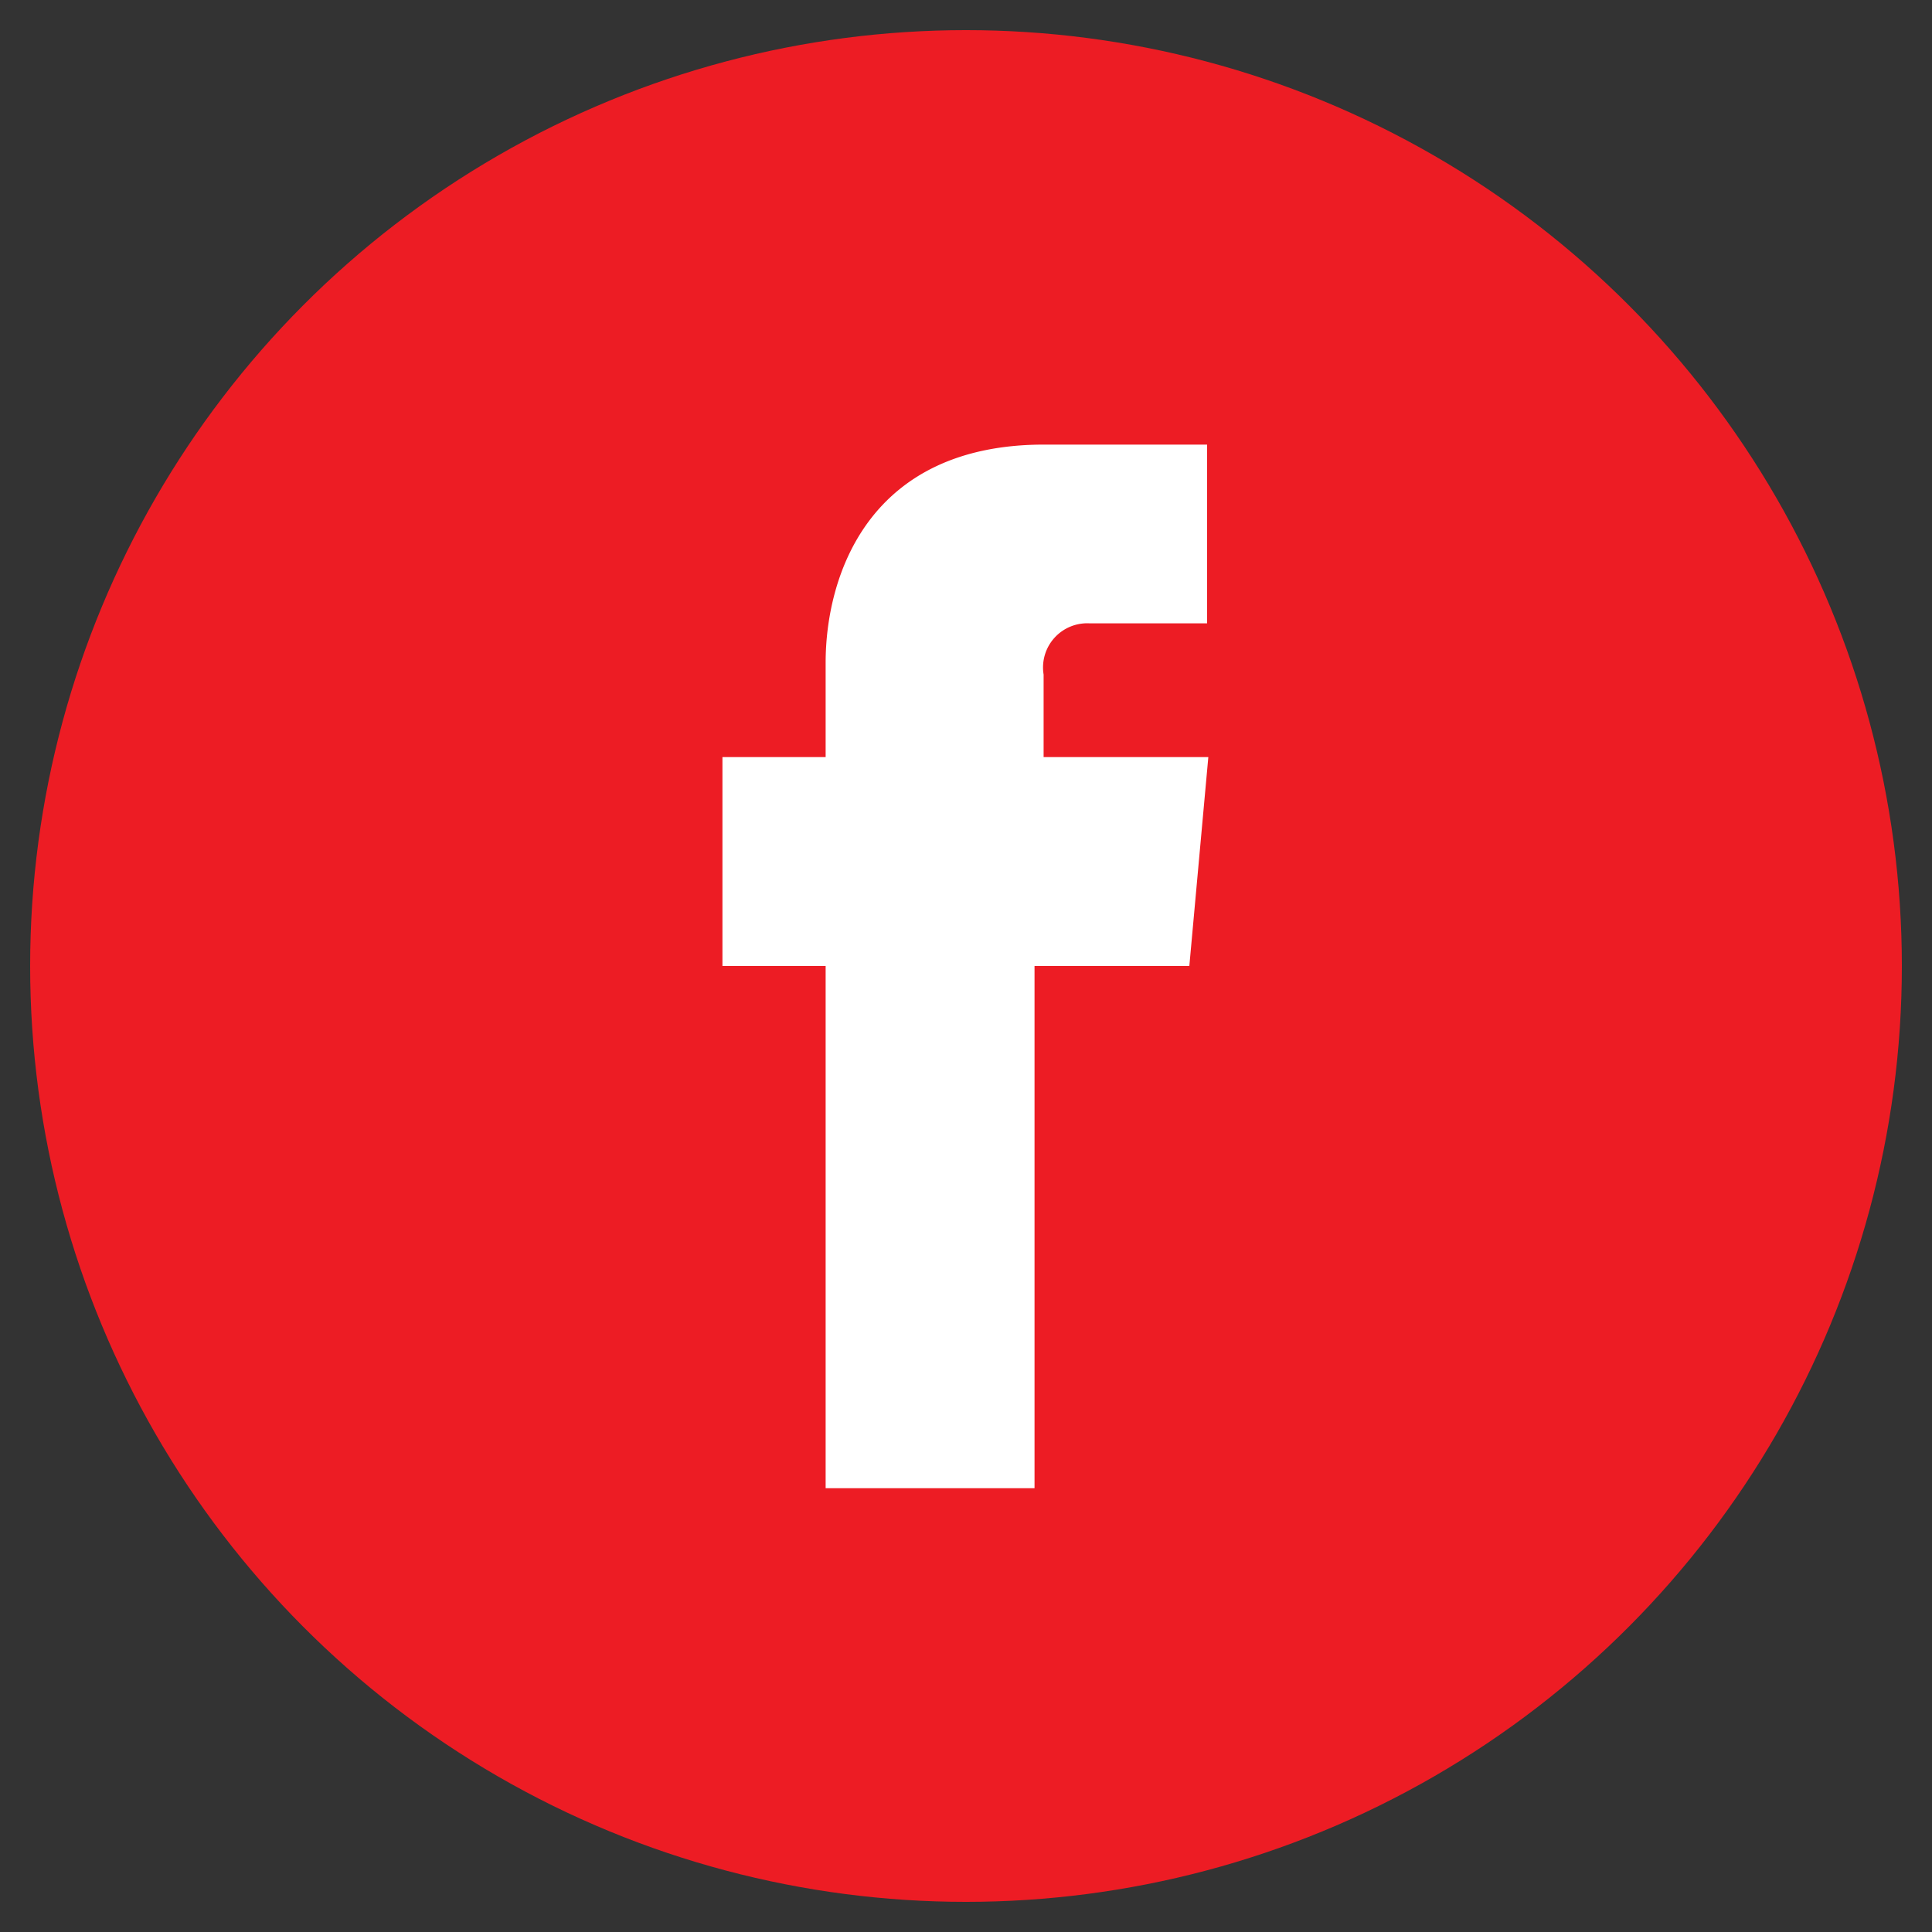
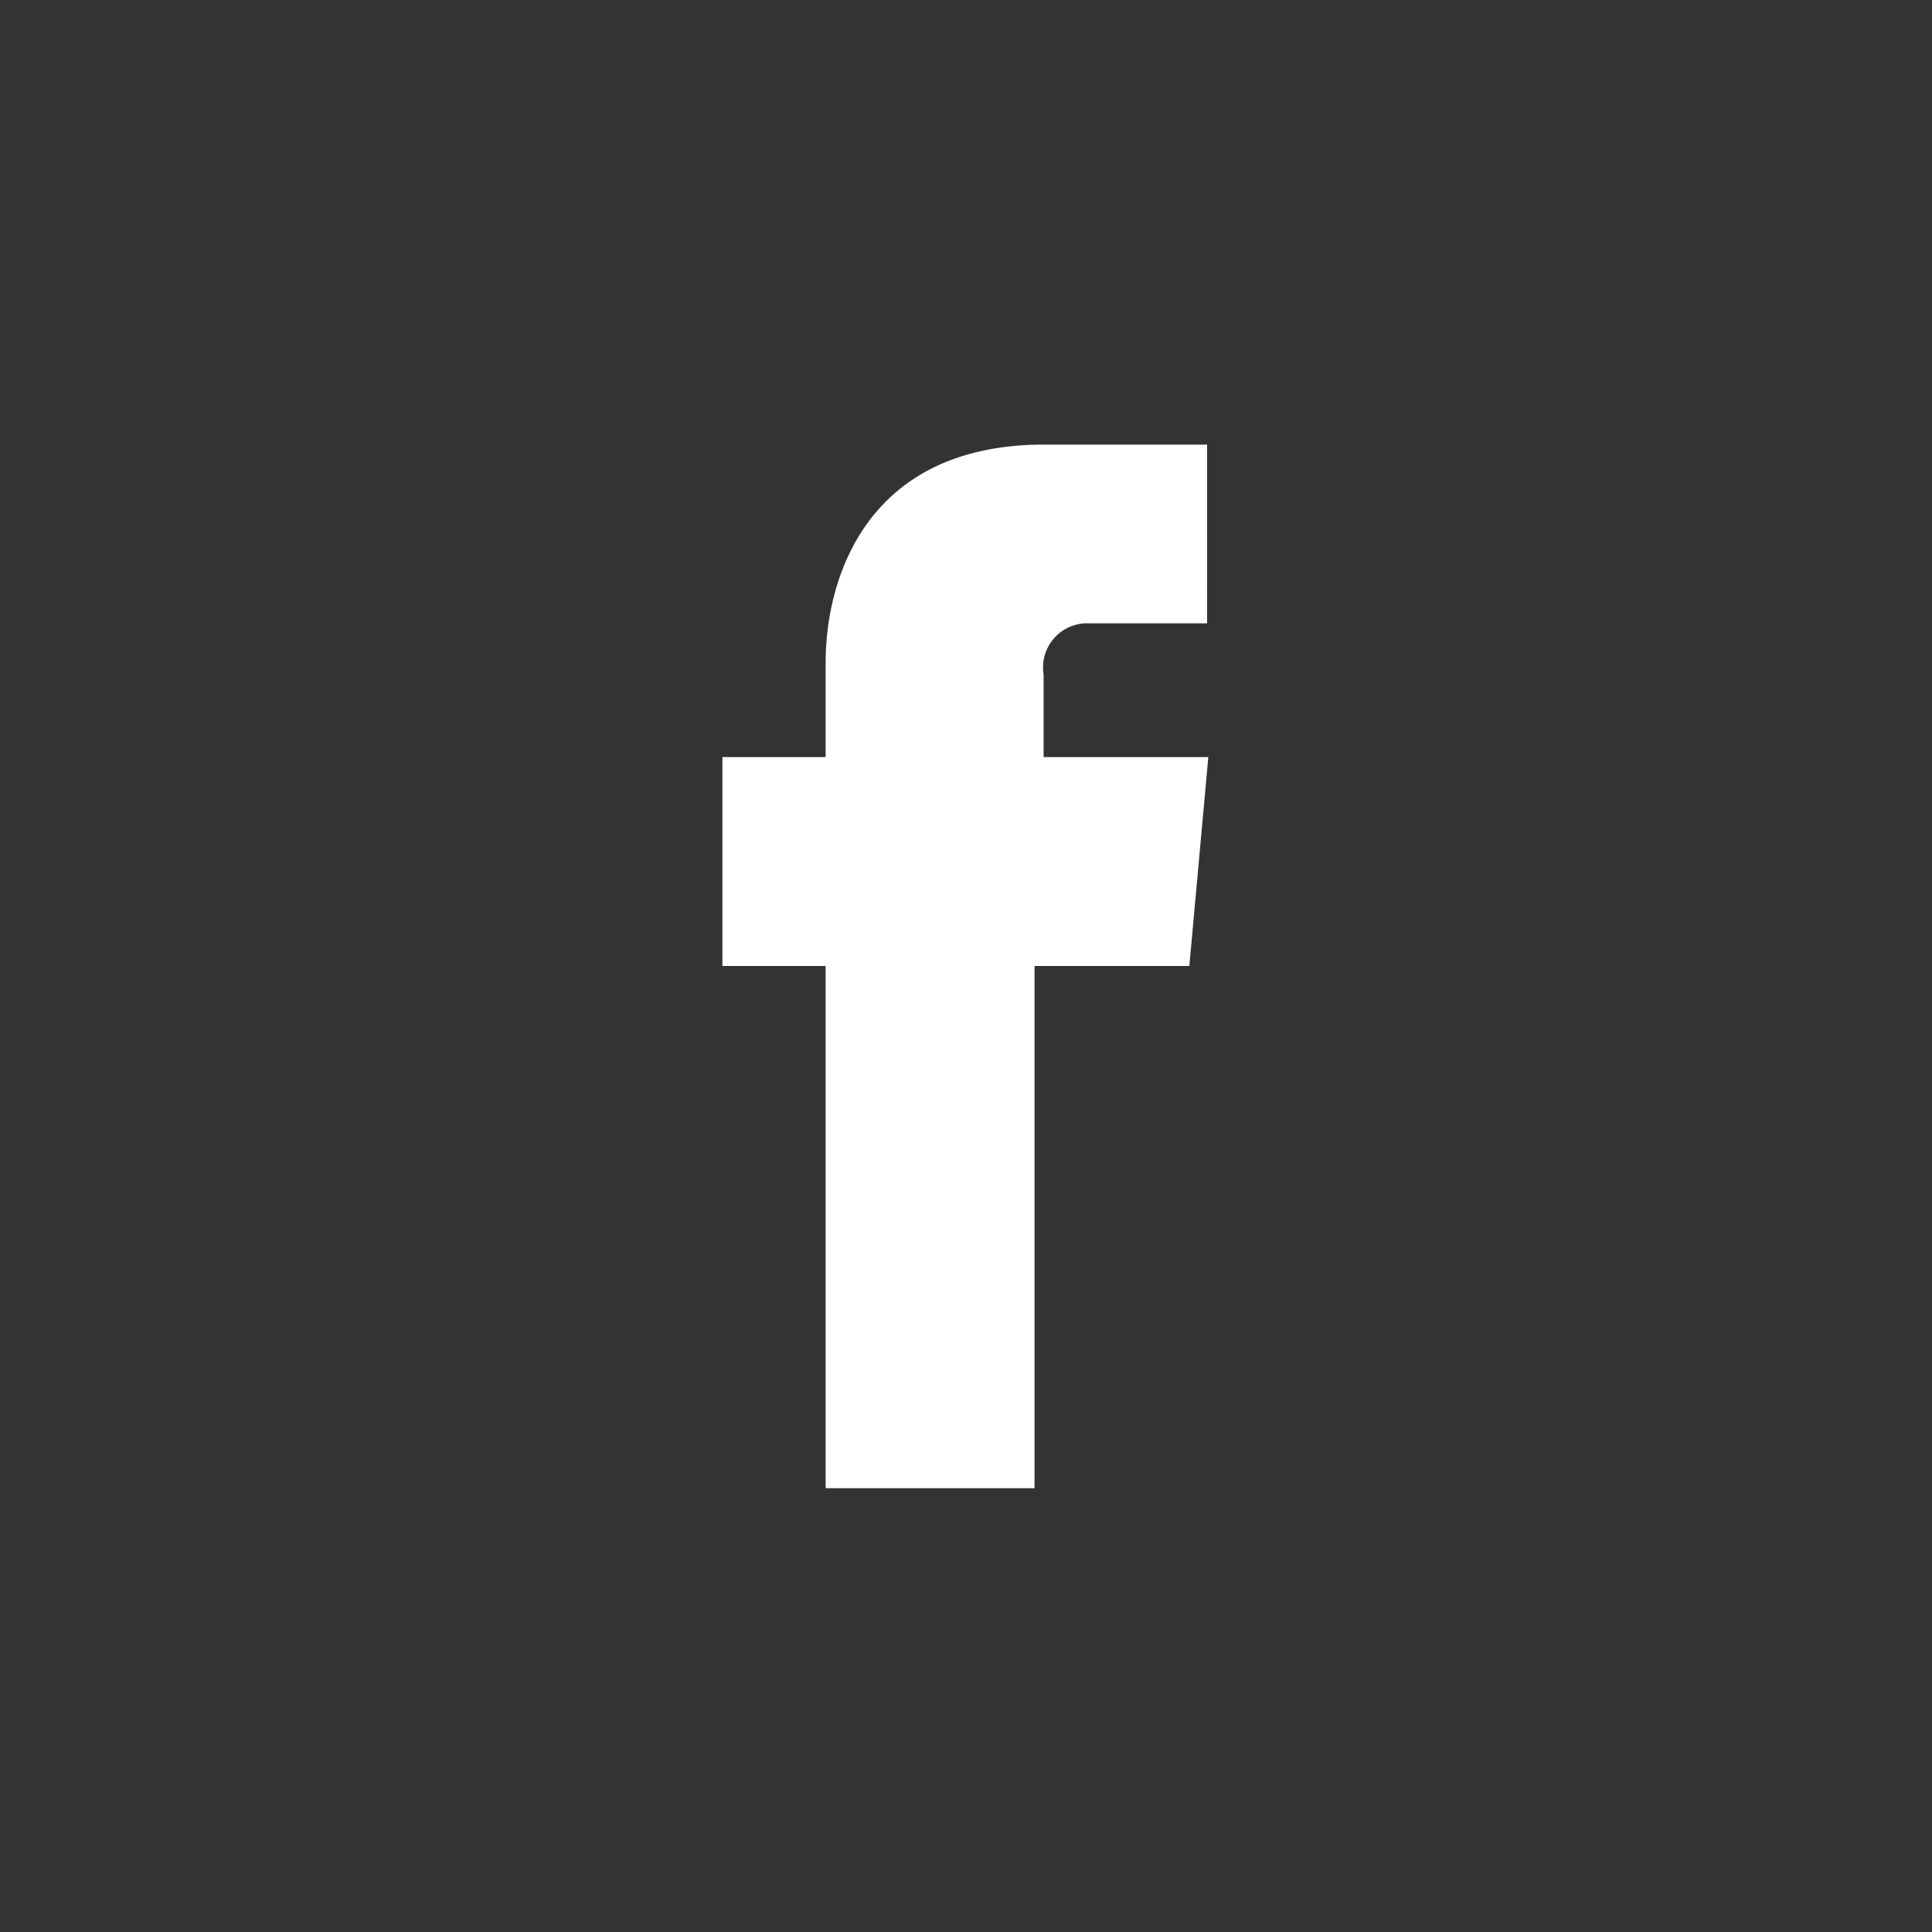
<svg xmlns="http://www.w3.org/2000/svg" id="Layer_1" data-name="Layer 1" viewBox="0 0 46.8 46.8">
  <rect x="0" y="0" width="46.8" height="46.8" fill="#333333" stroke="none" />
  <defs>
    <style>.cls-1{fill:#ed1c24;}.cls-2{fill:#fff;}</style>
  </defs>
  <title>Brown_Social_Red</title>
-   <circle class="cls-1" cx="23.4" cy="23.4" r="22.67" />
  <path class="cls-2" d="M25.28,18.34v-2A1.07,1.07,0,0,1,26.4,15.1h2.84V10.77l-3.91,0C21,10.75,20,14,20,16.05v2.29H17.5V23.4H20V36.05h5.06V23.4h3.75l.46-5.06Z" />
</svg>